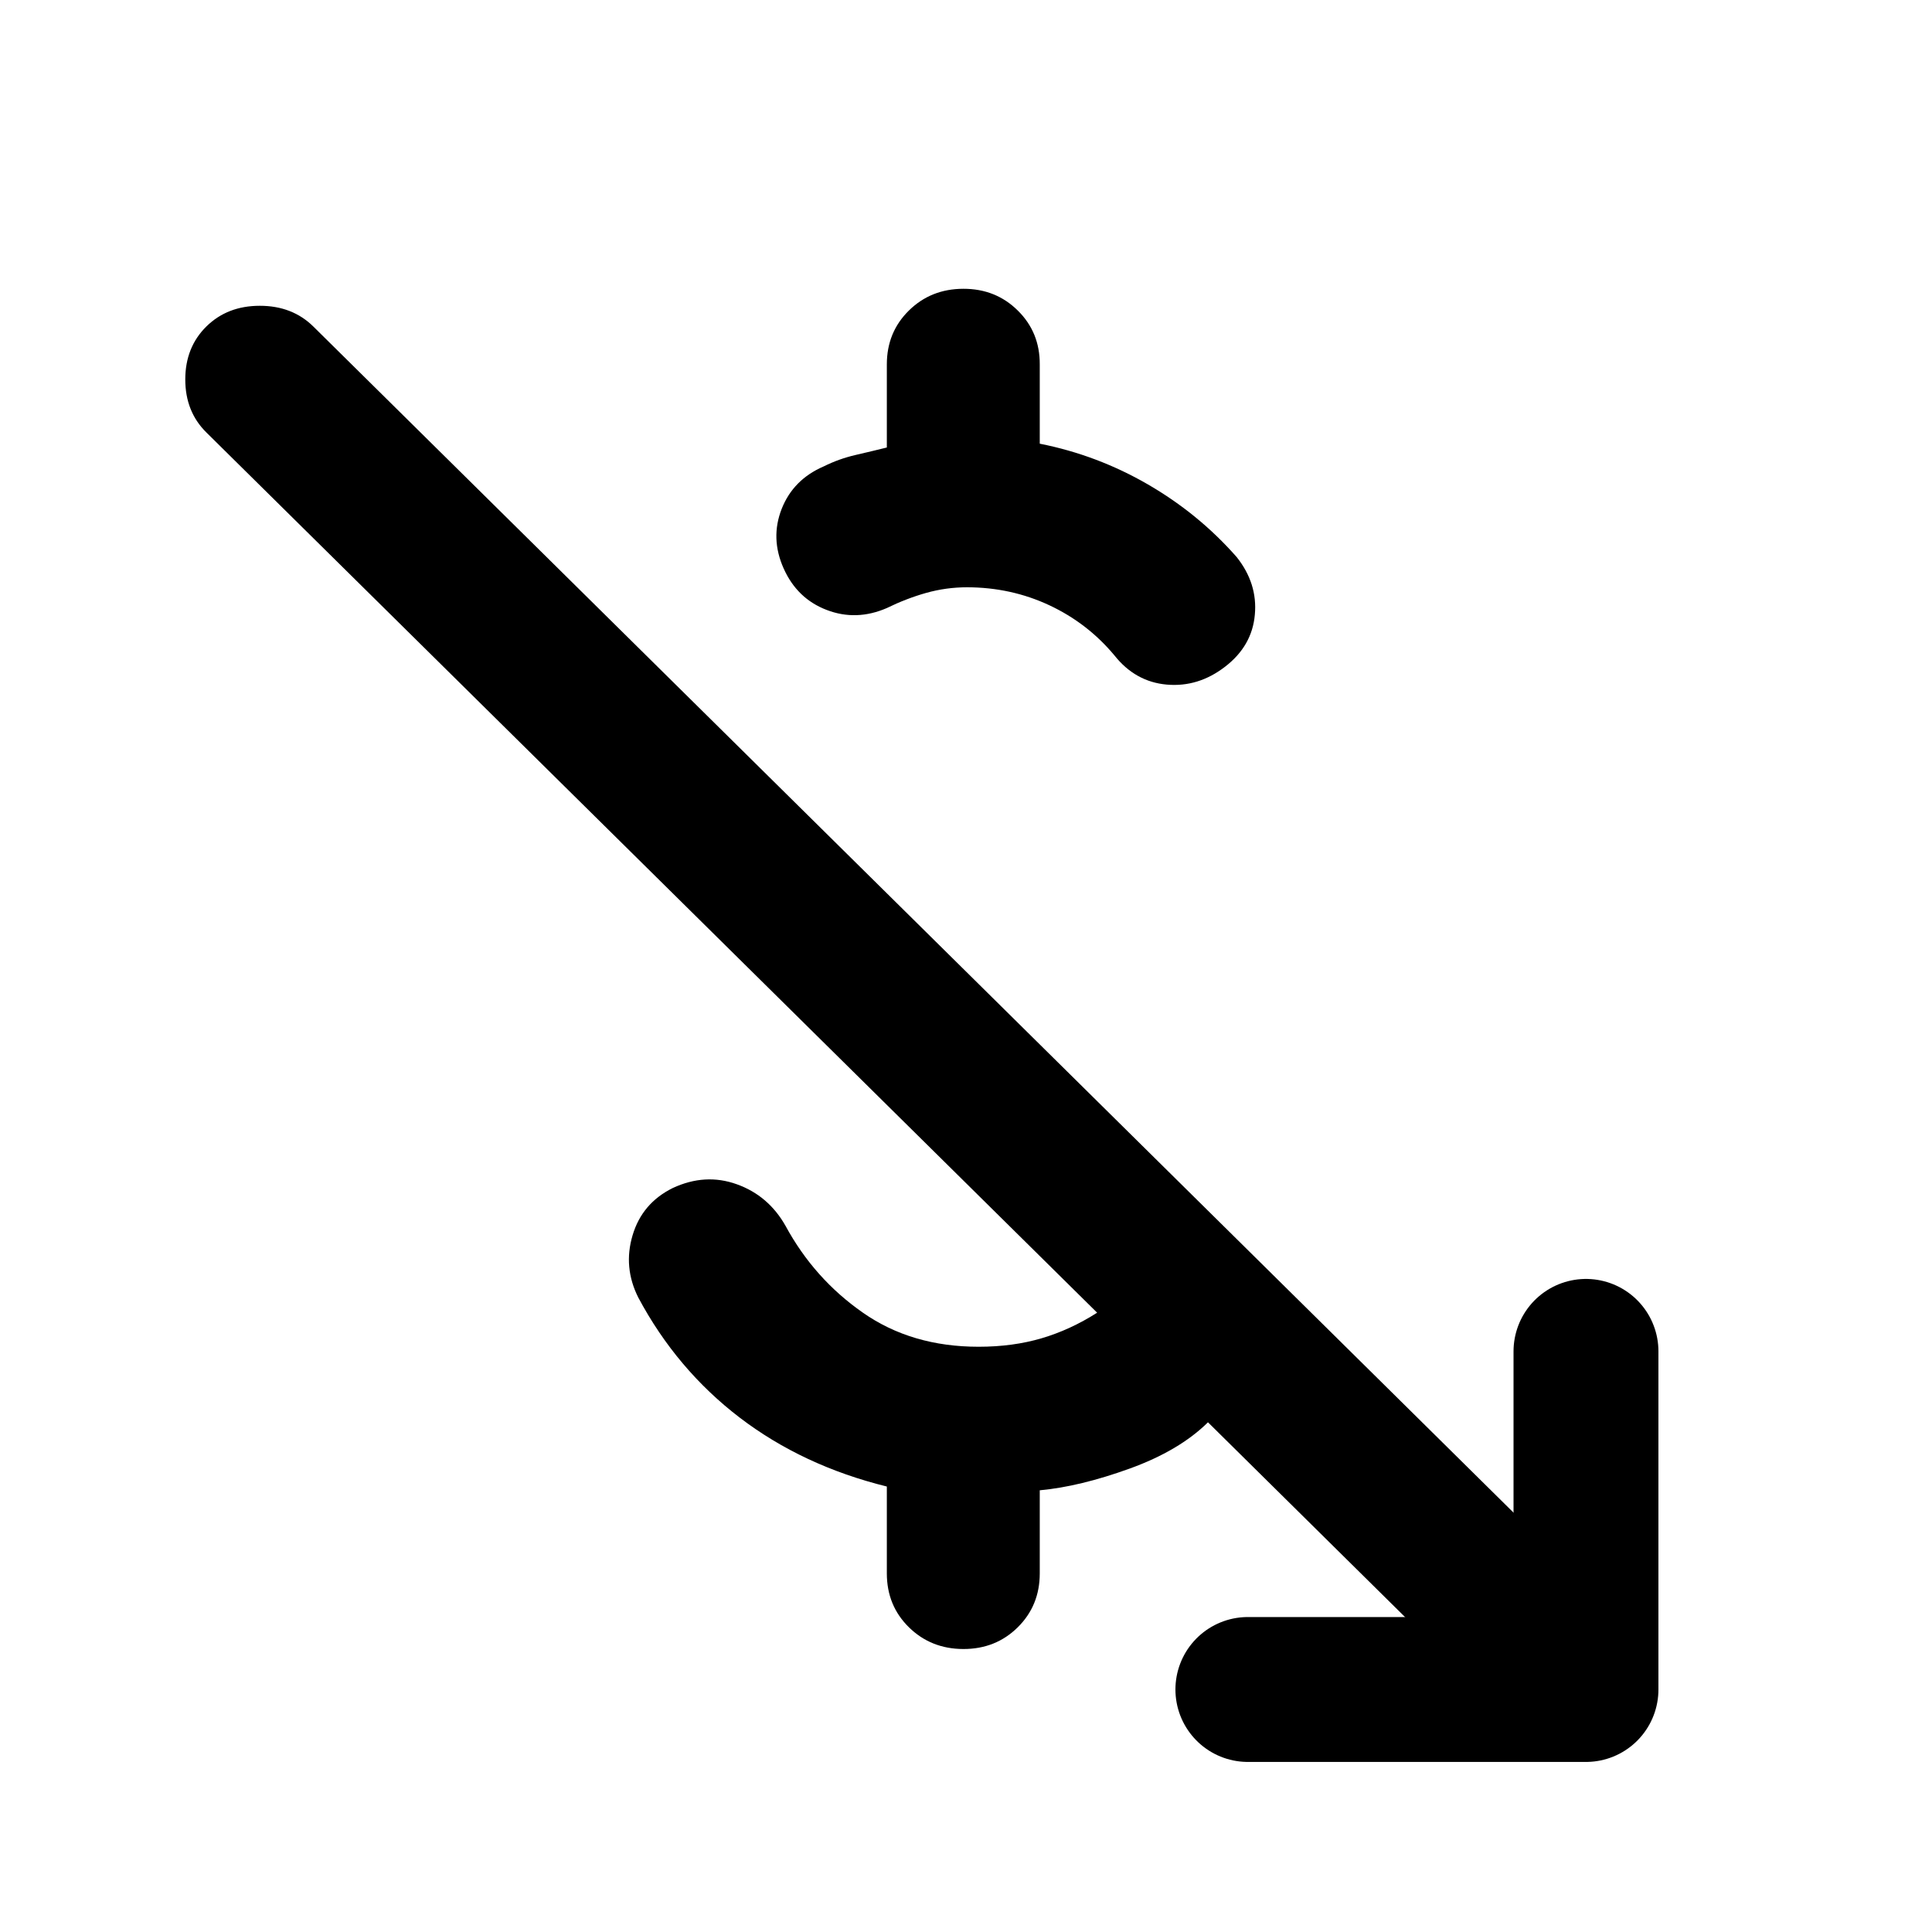
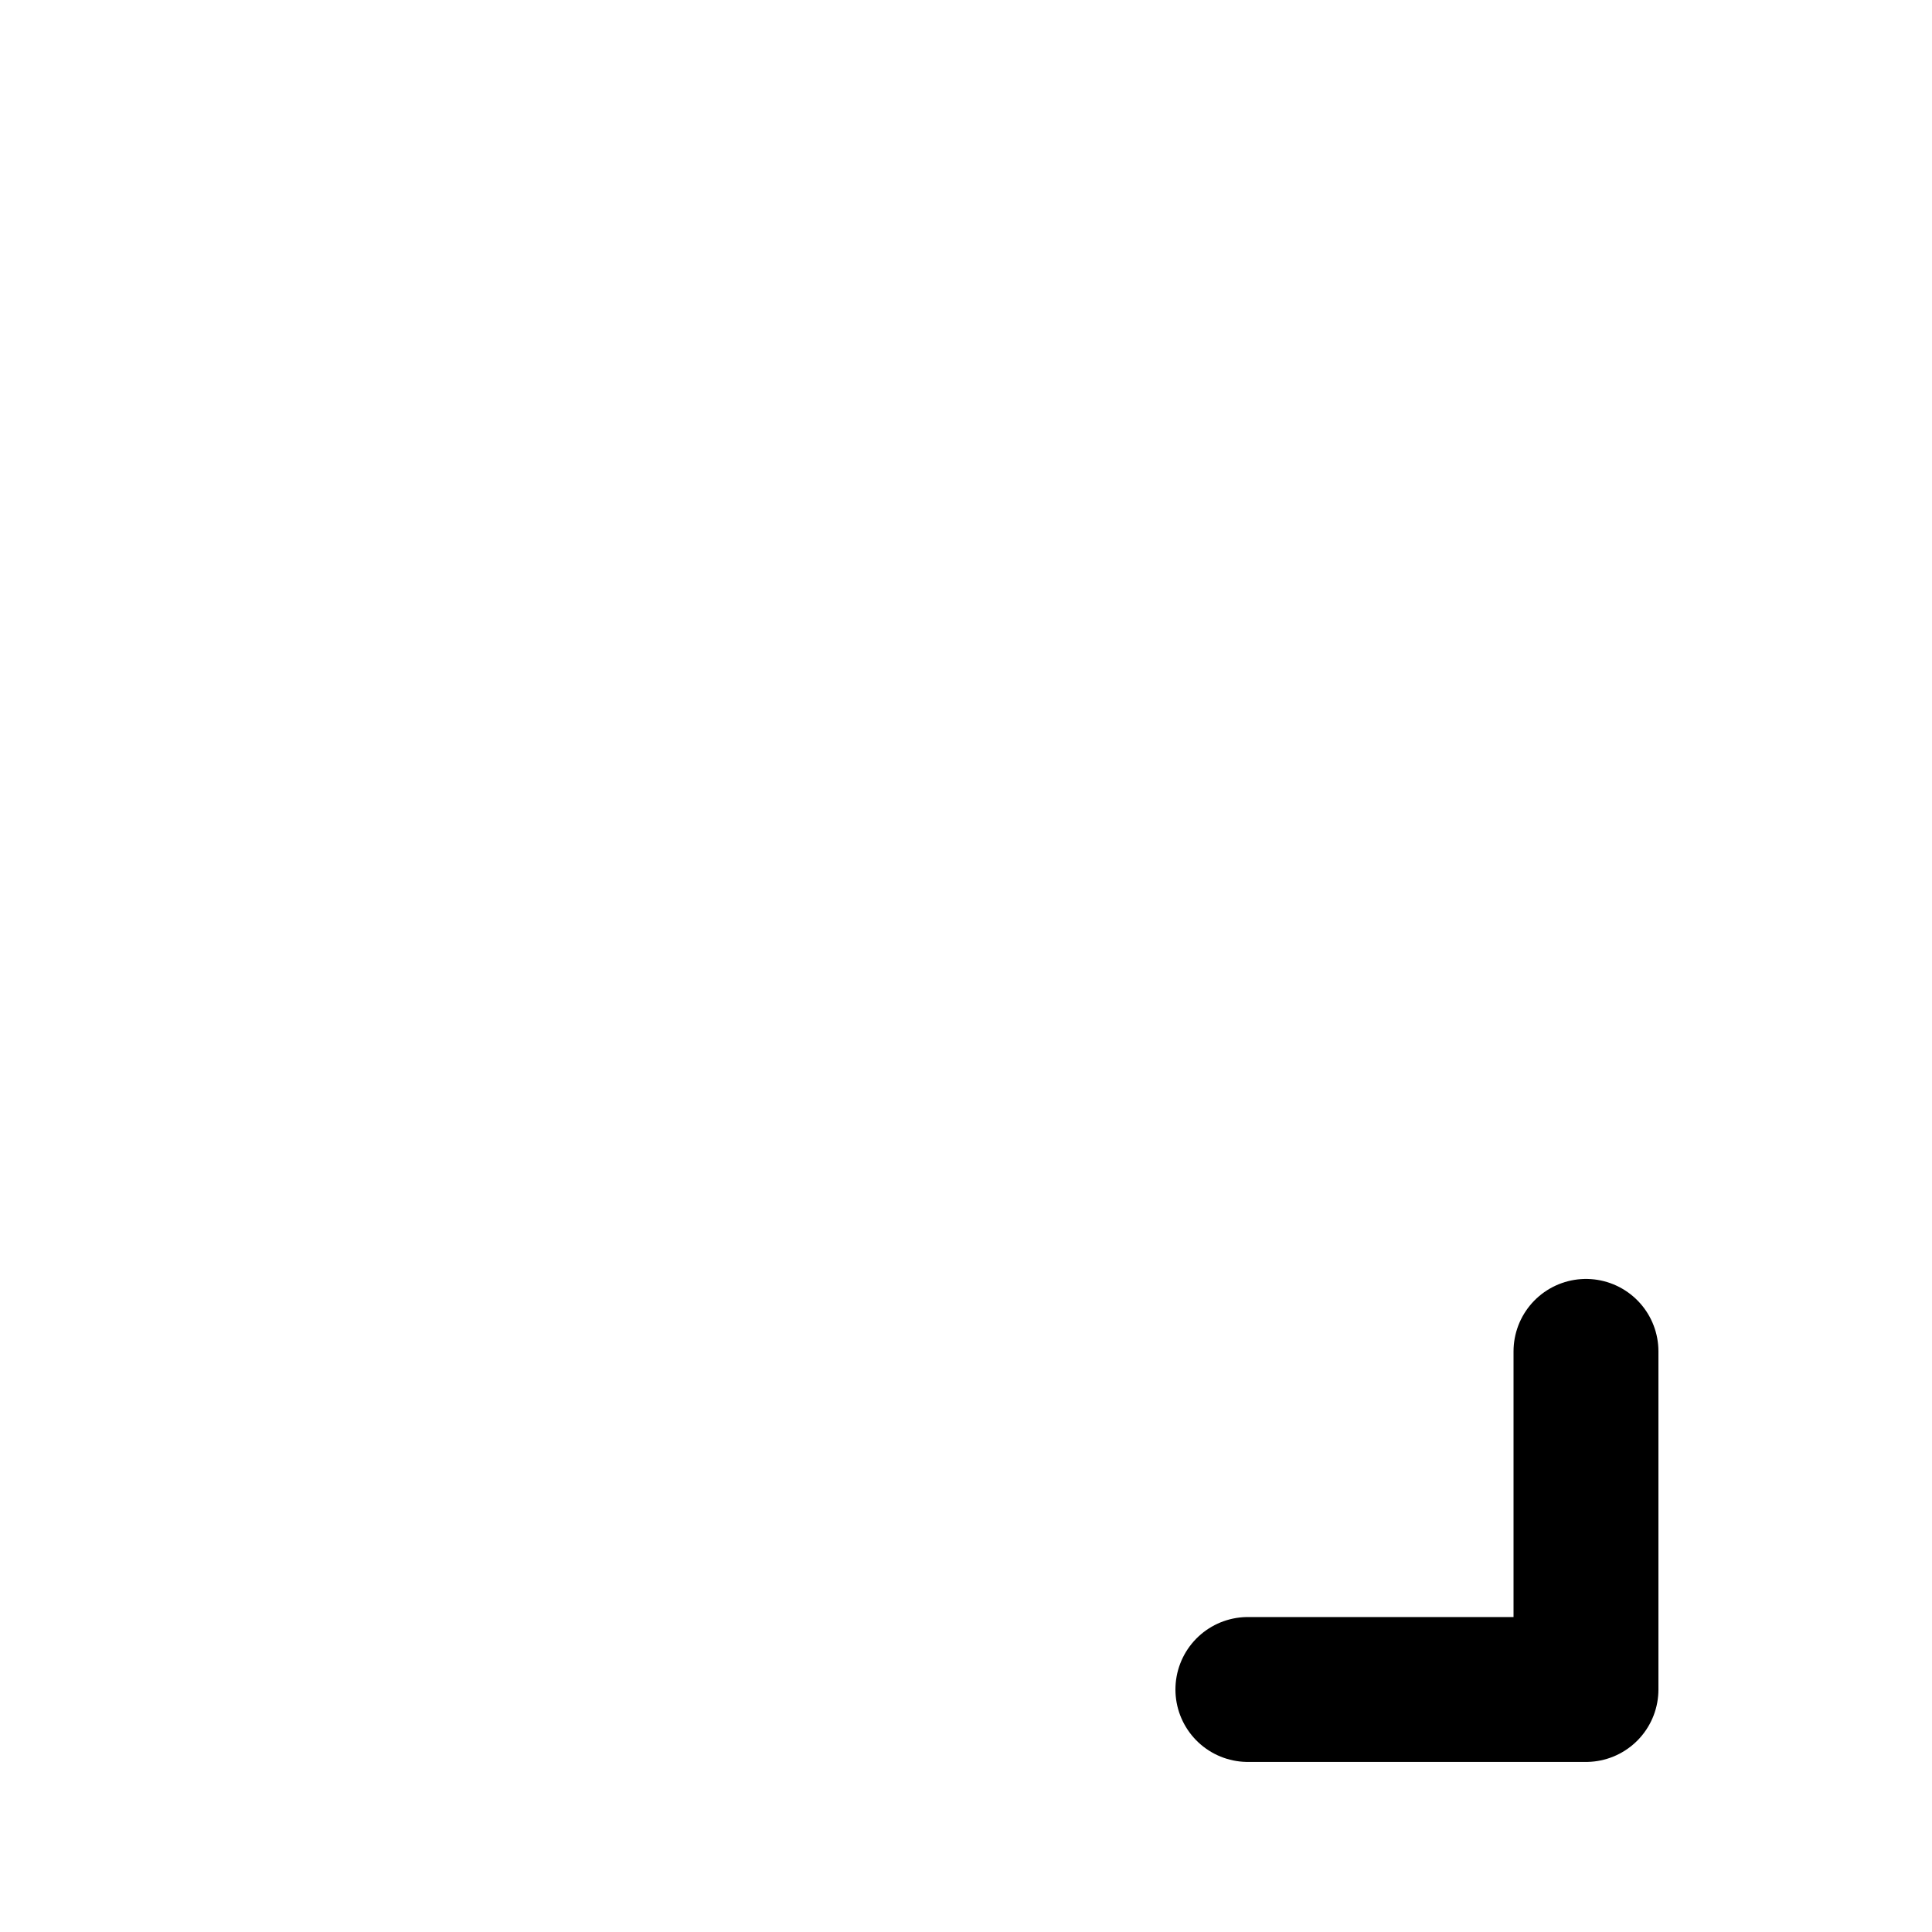
<svg xmlns="http://www.w3.org/2000/svg" width="40" height="40" viewBox="0 0 40 40" fill="none">
-   <path d="M18.361 9.265V7.544C18.361 7.1 18.513 6.729 18.817 6.43C19.121 6.13 19.497 5.98 19.944 5.979C20.392 5.978 20.768 6.128 21.073 6.43C21.378 6.731 21.529 7.102 21.527 7.544V9.186C22.319 9.343 23.064 9.623 23.764 10.028C24.464 10.433 25.077 10.934 25.604 11.533C25.894 11.898 26.02 12.296 25.98 12.727C25.942 13.158 25.737 13.516 25.366 13.802C24.996 14.088 24.593 14.212 24.158 14.174C23.724 14.136 23.361 13.934 23.071 13.567C22.701 13.124 22.253 12.778 21.725 12.531C21.197 12.284 20.63 12.16 20.023 12.159C19.733 12.159 19.45 12.198 19.173 12.276C18.897 12.354 18.626 12.459 18.361 12.589C17.939 12.772 17.523 12.785 17.115 12.628C16.707 12.472 16.41 12.185 16.224 11.768C16.038 11.351 16.025 10.94 16.184 10.535C16.344 10.13 16.634 9.837 17.055 9.656C17.266 9.551 17.484 9.473 17.709 9.421C17.934 9.369 18.151 9.317 18.361 9.265ZM31.184 35.549L25.01 29.447C24.614 29.838 24.073 30.158 23.387 30.406C22.701 30.654 22.081 30.804 21.527 30.855V32.576C21.527 33.019 21.375 33.391 21.071 33.692C20.767 33.992 20.392 34.142 19.944 34.141C19.497 34.14 19.121 33.989 18.817 33.69C18.513 33.391 18.361 33.019 18.361 32.576V30.777C17.2 30.49 16.184 30.014 15.313 29.349C14.443 28.683 13.744 27.855 13.216 26.866C13.005 26.448 12.965 26.018 13.097 25.575C13.229 25.131 13.506 24.806 13.928 24.597C14.377 24.388 14.819 24.362 15.255 24.519C15.691 24.675 16.027 24.962 16.263 25.379C16.659 26.109 17.193 26.709 17.866 27.178C18.538 27.648 19.336 27.883 20.261 27.883C20.736 27.883 21.171 27.824 21.567 27.707C21.963 27.59 22.345 27.414 22.715 27.178L4.271 8.952C3.981 8.665 3.836 8.3 3.836 7.856C3.836 7.413 3.981 7.048 4.271 6.761C4.562 6.474 4.931 6.331 5.379 6.331C5.828 6.331 6.197 6.474 6.488 6.761L33.401 33.358C33.691 33.645 33.836 34.01 33.836 34.454C33.836 34.897 33.691 35.262 33.401 35.549C33.11 35.836 32.741 35.979 32.292 35.979C31.844 35.979 31.474 35.836 31.184 35.549Z" fill="black" />
  <path d="M25.836 34.979H32.836V27.979" stroke="black" stroke-width="3" stroke-linecap="round" stroke-linejoin="round" />
</svg>